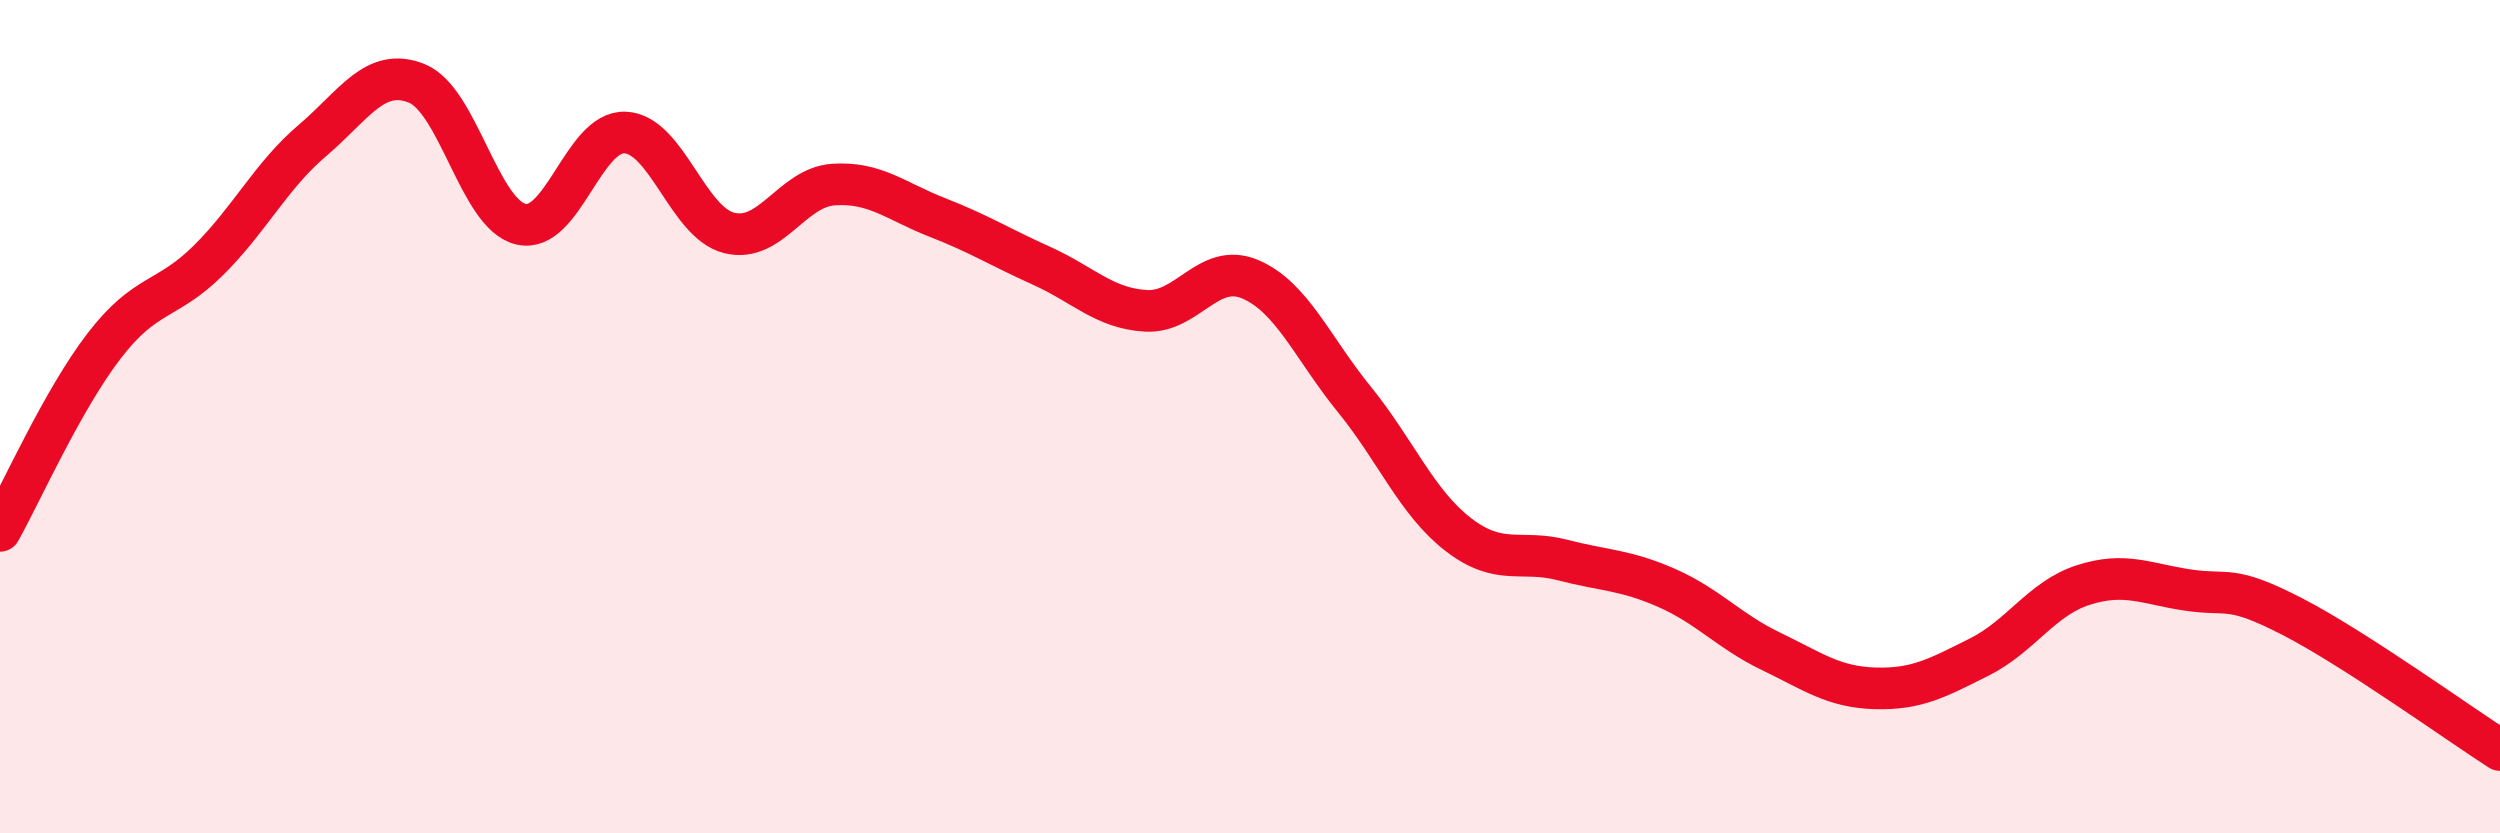
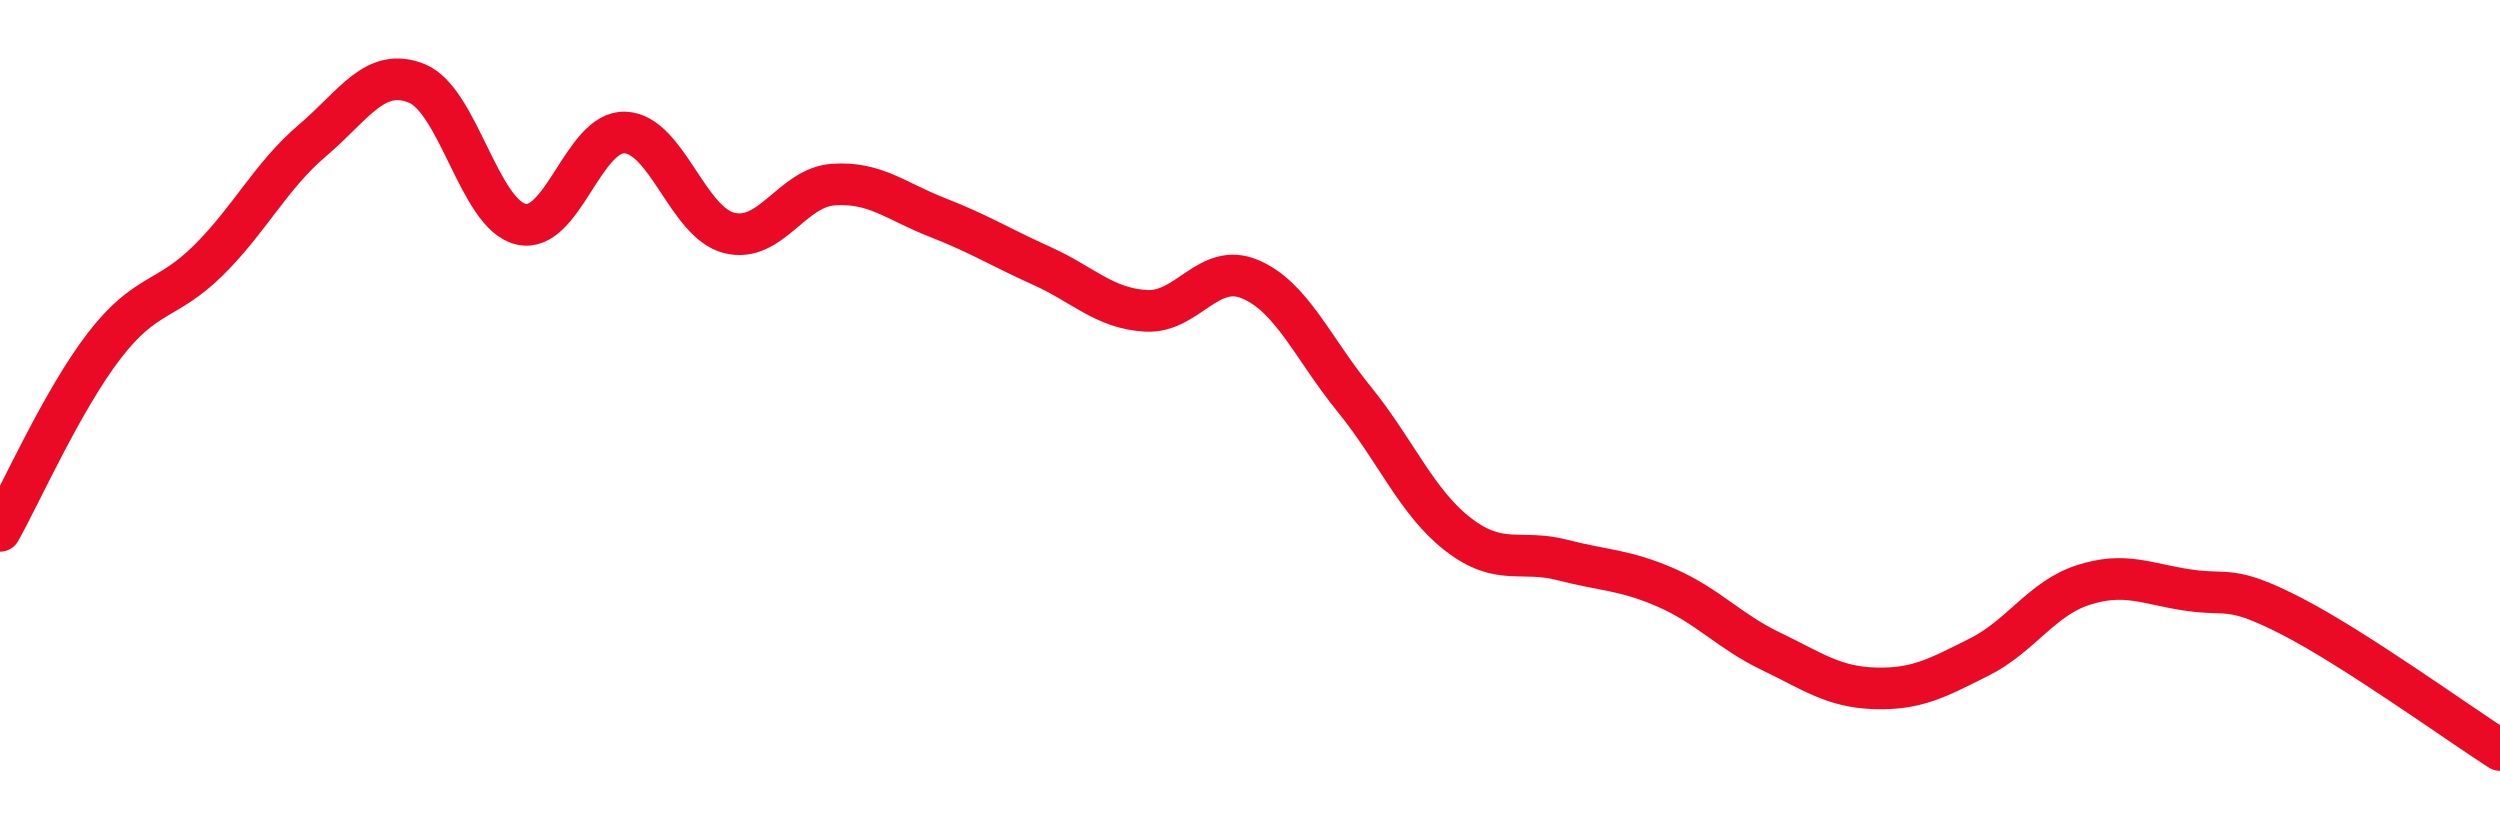
<svg xmlns="http://www.w3.org/2000/svg" width="60" height="20" viewBox="0 0 60 20">
-   <path d="M 0,12.74 C 0.5,11.85 1.5,9.6 2.5,8.3 C 3.5,7 4,7.24 5,6.25 C 6,5.26 6.5,4.22 7.5,3.37 C 8.5,2.52 9,1.6 10,2 C 11,2.4 11.5,5.14 12.5,5.38 C 13.5,5.62 14,3.14 15,3.18 C 16,3.22 16.5,5.34 17.5,5.59 C 18.5,5.84 19,4.5 20,4.43 C 21,4.36 21.5,4.83 22.5,5.22 C 23.5,5.61 24,5.93 25,6.38 C 26,6.83 26.5,7.4 27.5,7.46 C 28.5,7.52 29,6.28 30,6.7 C 31,7.12 31.5,8.35 32.5,9.58 C 33.5,10.81 34,12.06 35,12.83 C 36,13.6 36.5,13.18 37.5,13.44 C 38.5,13.7 39,13.67 40,14.11 C 41,14.55 41.5,15.15 42.5,15.63 C 43.5,16.11 44,16.49 45,16.52 C 46,16.55 46.5,16.27 47.5,15.77 C 48.5,15.27 49,14.36 50,14.04 C 51,13.72 51.5,14.01 52.5,14.16 C 53.5,14.31 53.5,14.02 55,14.79 C 56.5,15.56 59,17.36 60,18L60 20L0 20Z" fill="#EB0A25" opacity="0.1" stroke-linecap="round" stroke-linejoin="round" />
  <path d="M 0,12.74 C 0.5,11.85 1.5,9.6 2.5,8.3 C 3.5,7 4,7.24 5,6.25 C 6,5.26 6.5,4.22 7.5,3.37 C 8.5,2.52 9,1.6 10,2 C 11,2.4 11.5,5.14 12.5,5.38 C 13.5,5.62 14,3.14 15,3.18 C 16,3.22 16.5,5.34 17.5,5.59 C 18.5,5.84 19,4.5 20,4.43 C 21,4.36 21.5,4.83 22.5,5.22 C 23.5,5.61 24,5.93 25,6.38 C 26,6.83 26.5,7.4 27.5,7.46 C 28.5,7.52 29,6.28 30,6.7 C 31,7.12 31.5,8.35 32.5,9.58 C 33.5,10.81 34,12.06 35,12.83 C 36,13.6 36.5,13.18 37.5,13.44 C 38.5,13.7 39,13.67 40,14.11 C 41,14.55 41.5,15.15 42.5,15.63 C 43.5,16.11 44,16.49 45,16.52 C 46,16.55 46.5,16.27 47.5,15.77 C 48.5,15.27 49,14.36 50,14.04 C 51,13.72 51.5,14.01 52.5,14.16 C 53.5,14.31 53.5,14.02 55,14.79 C 56.5,15.56 59,17.36 60,18" stroke="#EB0A25" stroke-width="1" fill="none" stroke-linecap="round" stroke-linejoin="round" />
</svg>